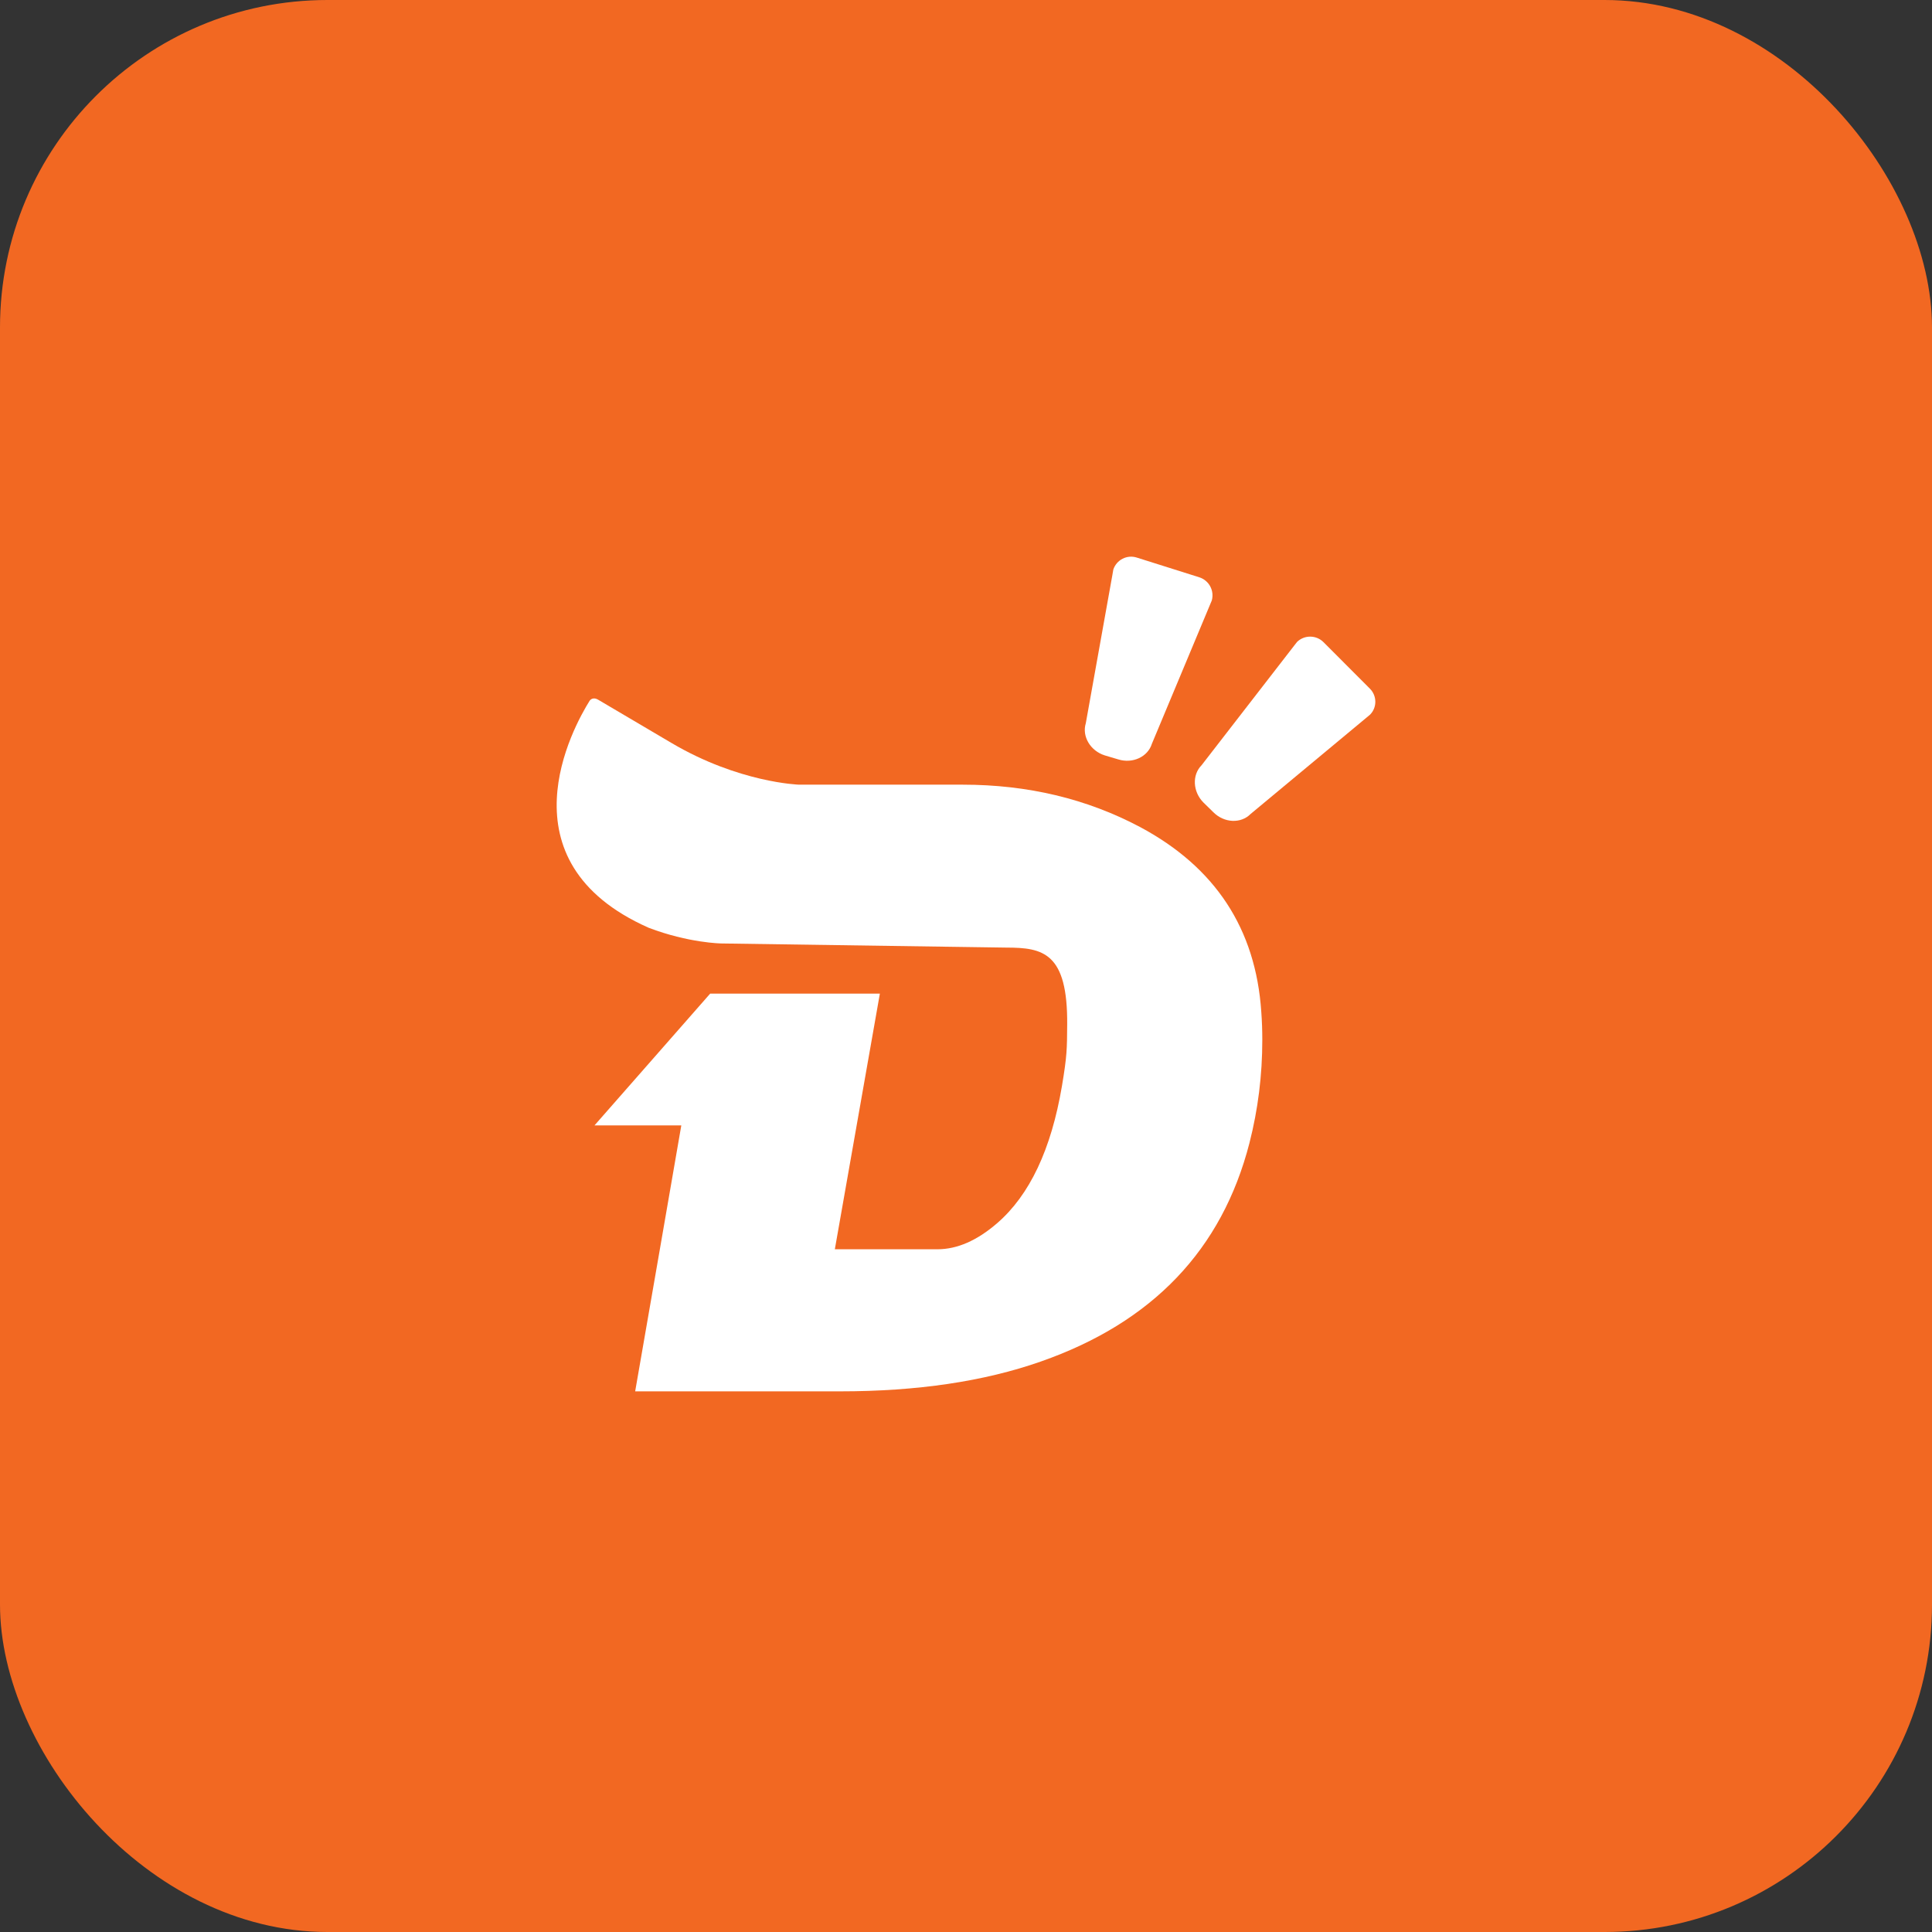
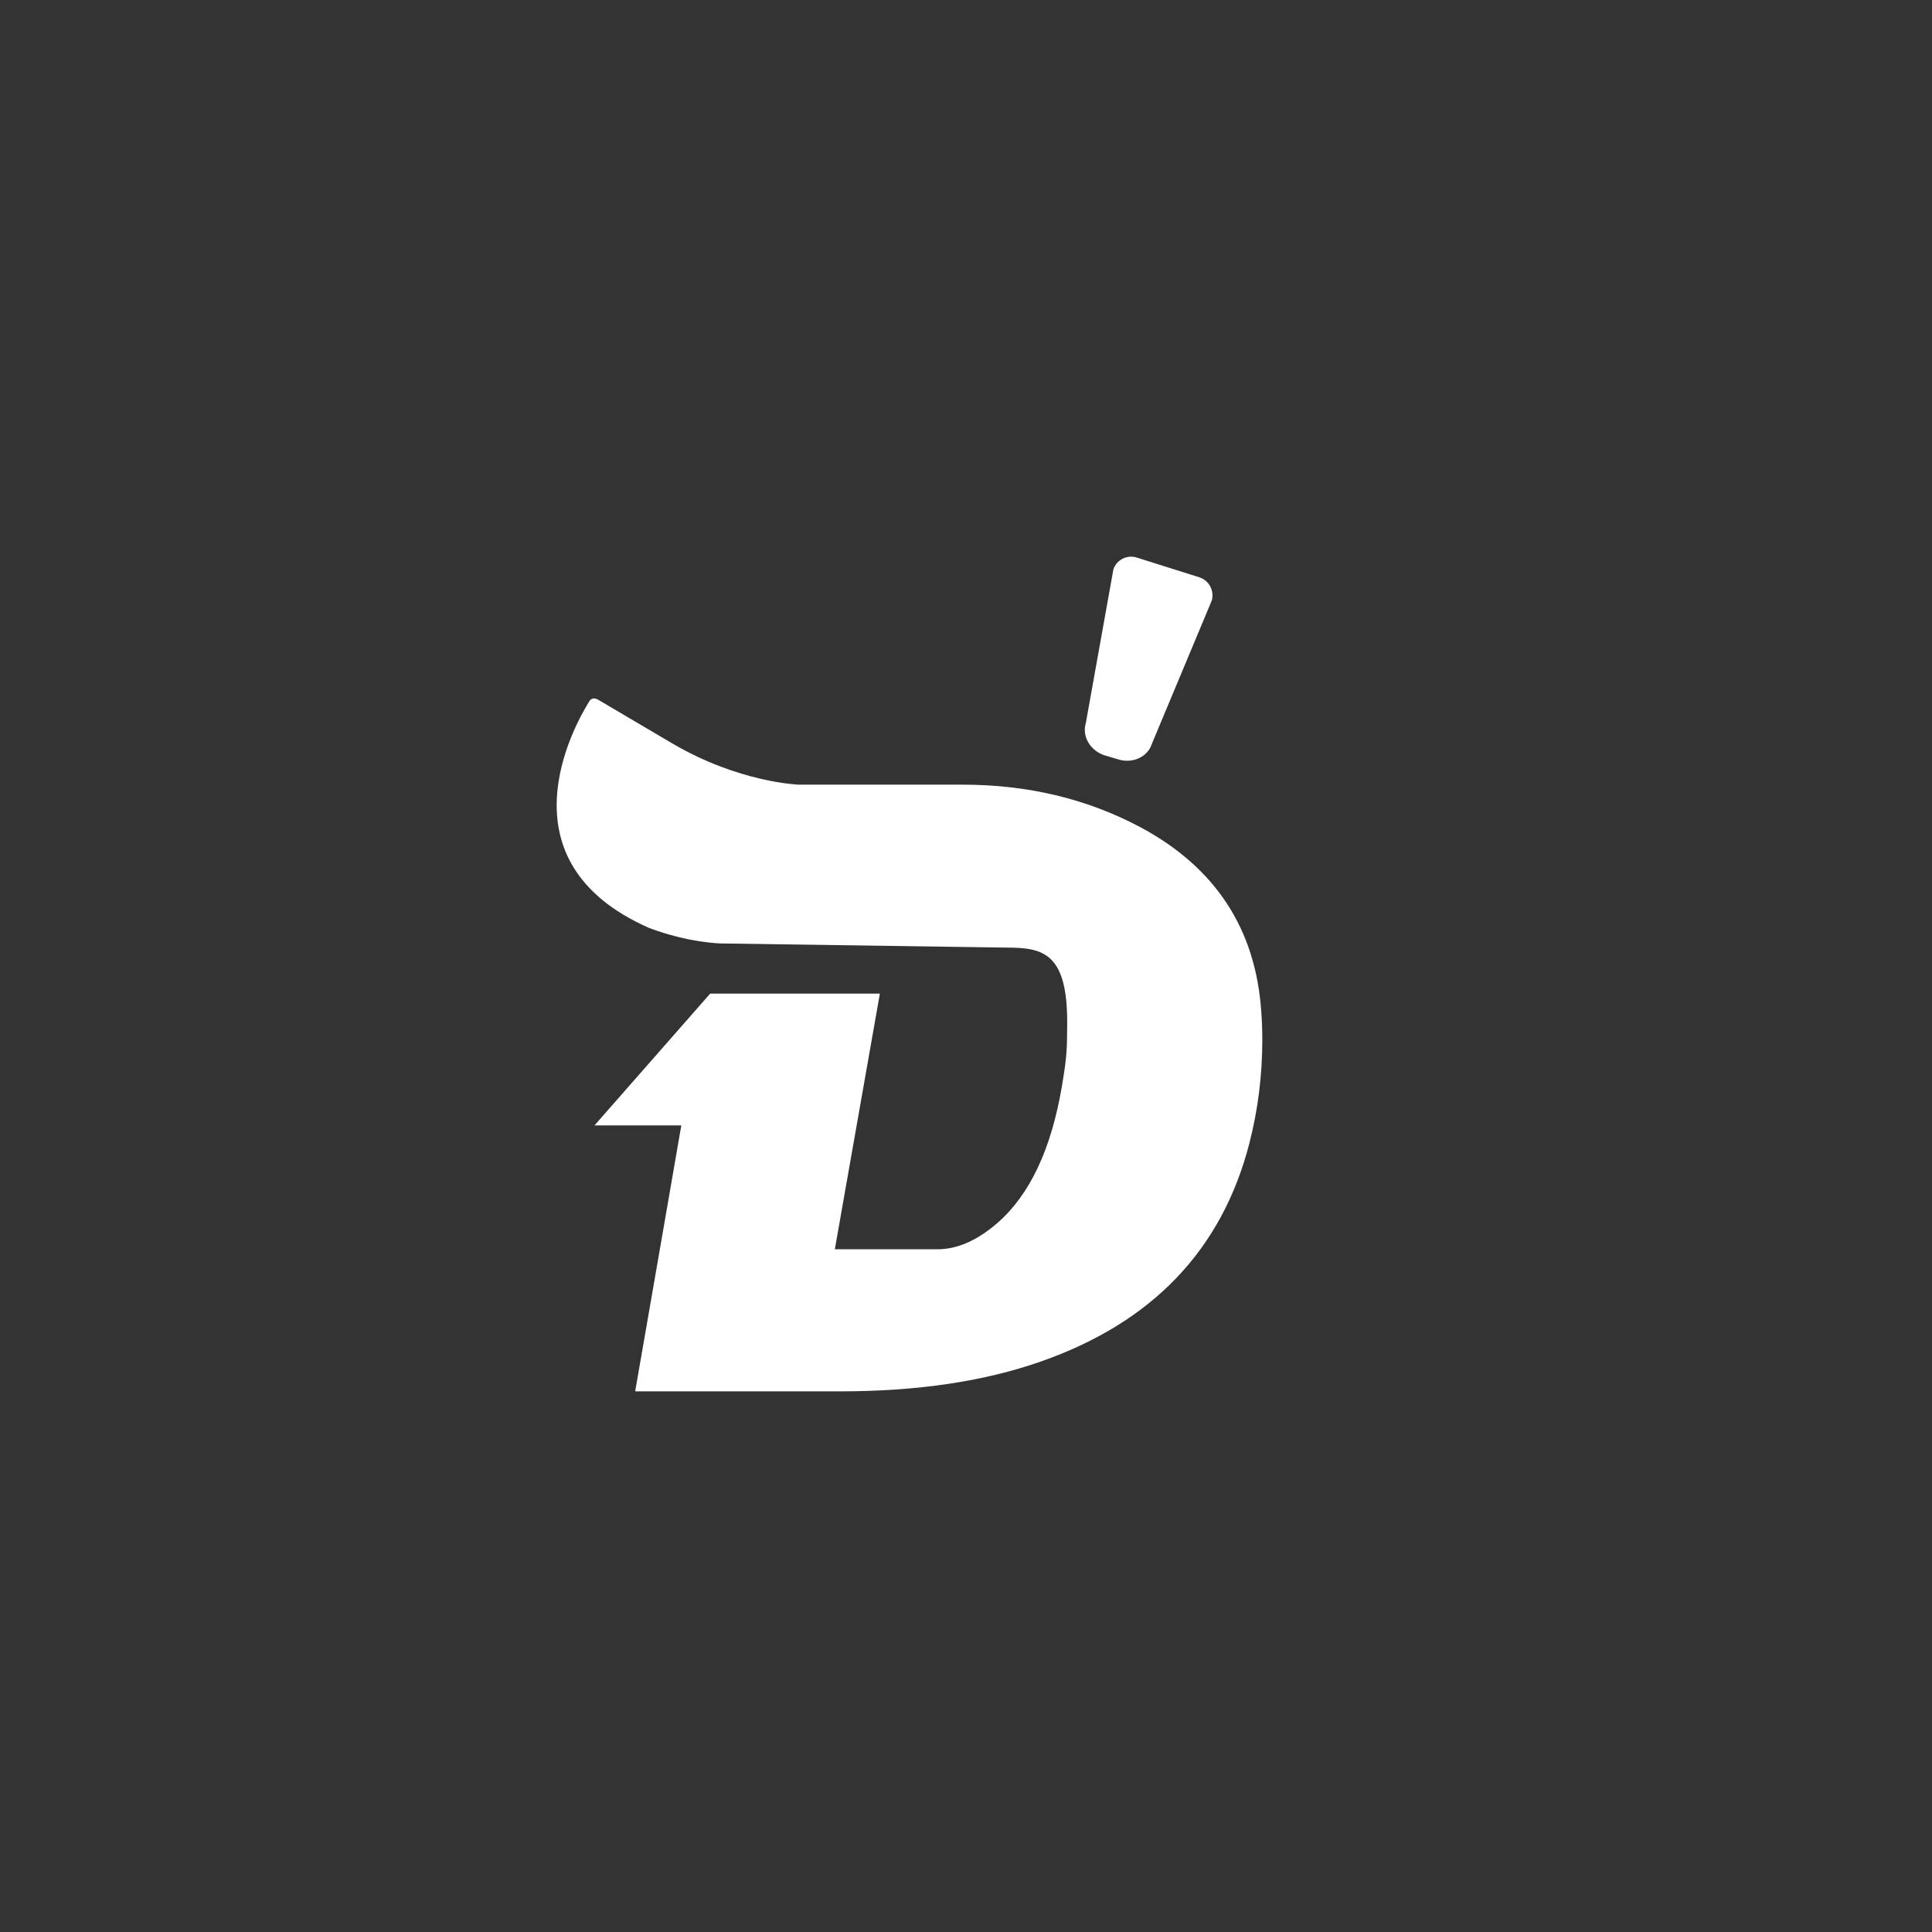
<svg xmlns="http://www.w3.org/2000/svg" width="118" height="118" viewBox="0 0 118 118" fill="none">
  <rect x="0" y="0" width="118" height="118" fill="#333333" stroke="none" />
-   <rect width="118" height="118" rx="20" fill="#F26822" />
-   <path d="M83.667 42.059L80.836 39.222C80.391 38.777 79.674 38.771 79.223 39.203L79.025 39.457L73.388 46.738C72.795 47.337 72.851 48.363 73.506 49.019L74.112 49.612C74.767 50.267 75.787 50.316 76.38 49.717L83.457 43.833L83.68 43.647C84.112 43.209 84.106 42.498 83.667 42.059Z" fill="white" />
  <path d="M73.252 35.26L69.432 34.055C68.833 33.863 68.196 34.191 67.998 34.784L67.943 35.105L66.317 44.173C66.07 44.976 66.595 45.86 67.479 46.138L68.295 46.38C69.179 46.658 70.106 46.225 70.353 45.428L73.901 36.941L74.012 36.675C74.179 36.076 73.845 35.452 73.252 35.26Z" fill="white" />
  <path d="M77.035 61.801C76.695 56.726 74.223 52.962 69.624 50.508C66.373 48.784 62.763 47.925 58.801 47.925H48.801C48.801 47.925 45.135 47.813 41.013 45.378L36.538 42.739C36.179 42.529 36.019 42.795 36.012 42.801C35.017 44.389 30.462 52.604 39.616 56.664C42.063 57.598 44.054 57.623 44.054 57.623L61.471 57.876C63.703 57.876 65.217 58.185 65.18 62.586C65.168 64.069 65.174 64.459 64.859 66.338C64.204 70.201 62.887 72.995 60.897 74.713C59.673 75.77 58.461 76.301 57.256 76.301H55.556H51.075H50.989L53.739 60.688H43.374L36.309 68.736H41.612L40.302 76.301L38.794 84.979H49.456H51.304C56.02 84.979 60.105 84.374 63.573 83.156C70.391 80.77 74.637 76.326 76.312 69.811C76.837 67.759 77.097 65.664 77.097 63.519C77.097 62.944 77.078 62.376 77.035 61.801Z" fill="white" />
</svg>